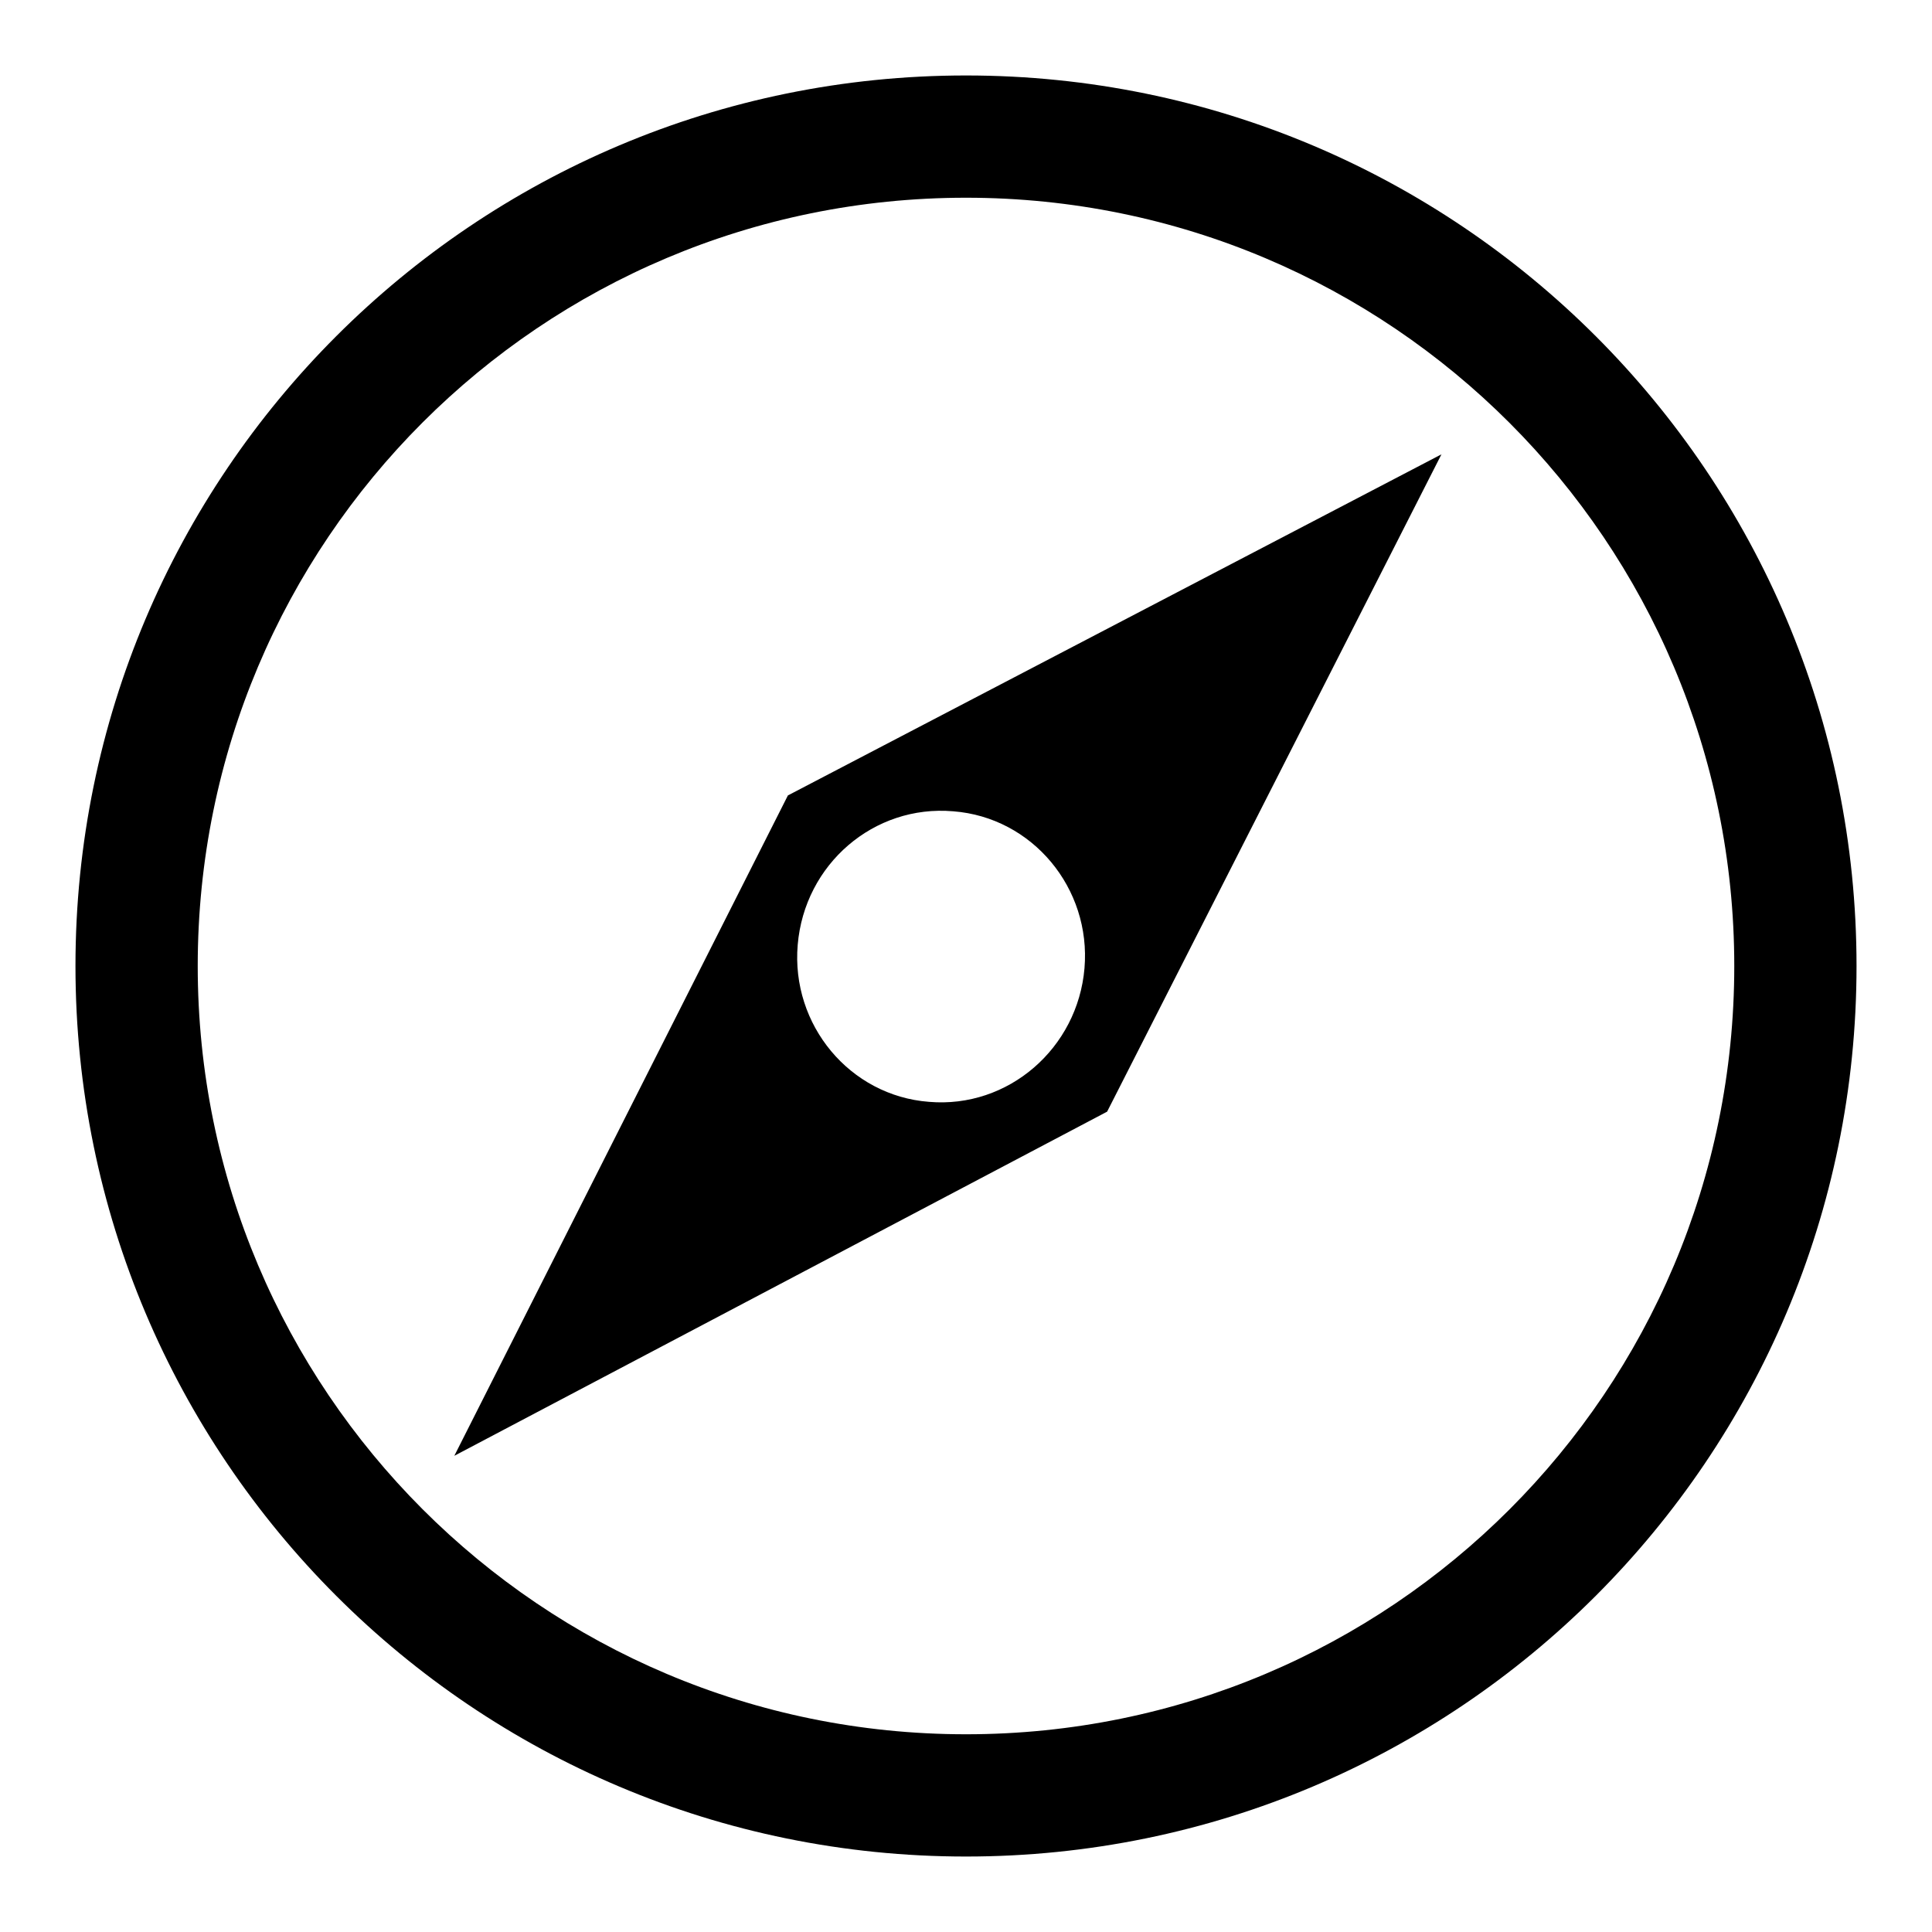
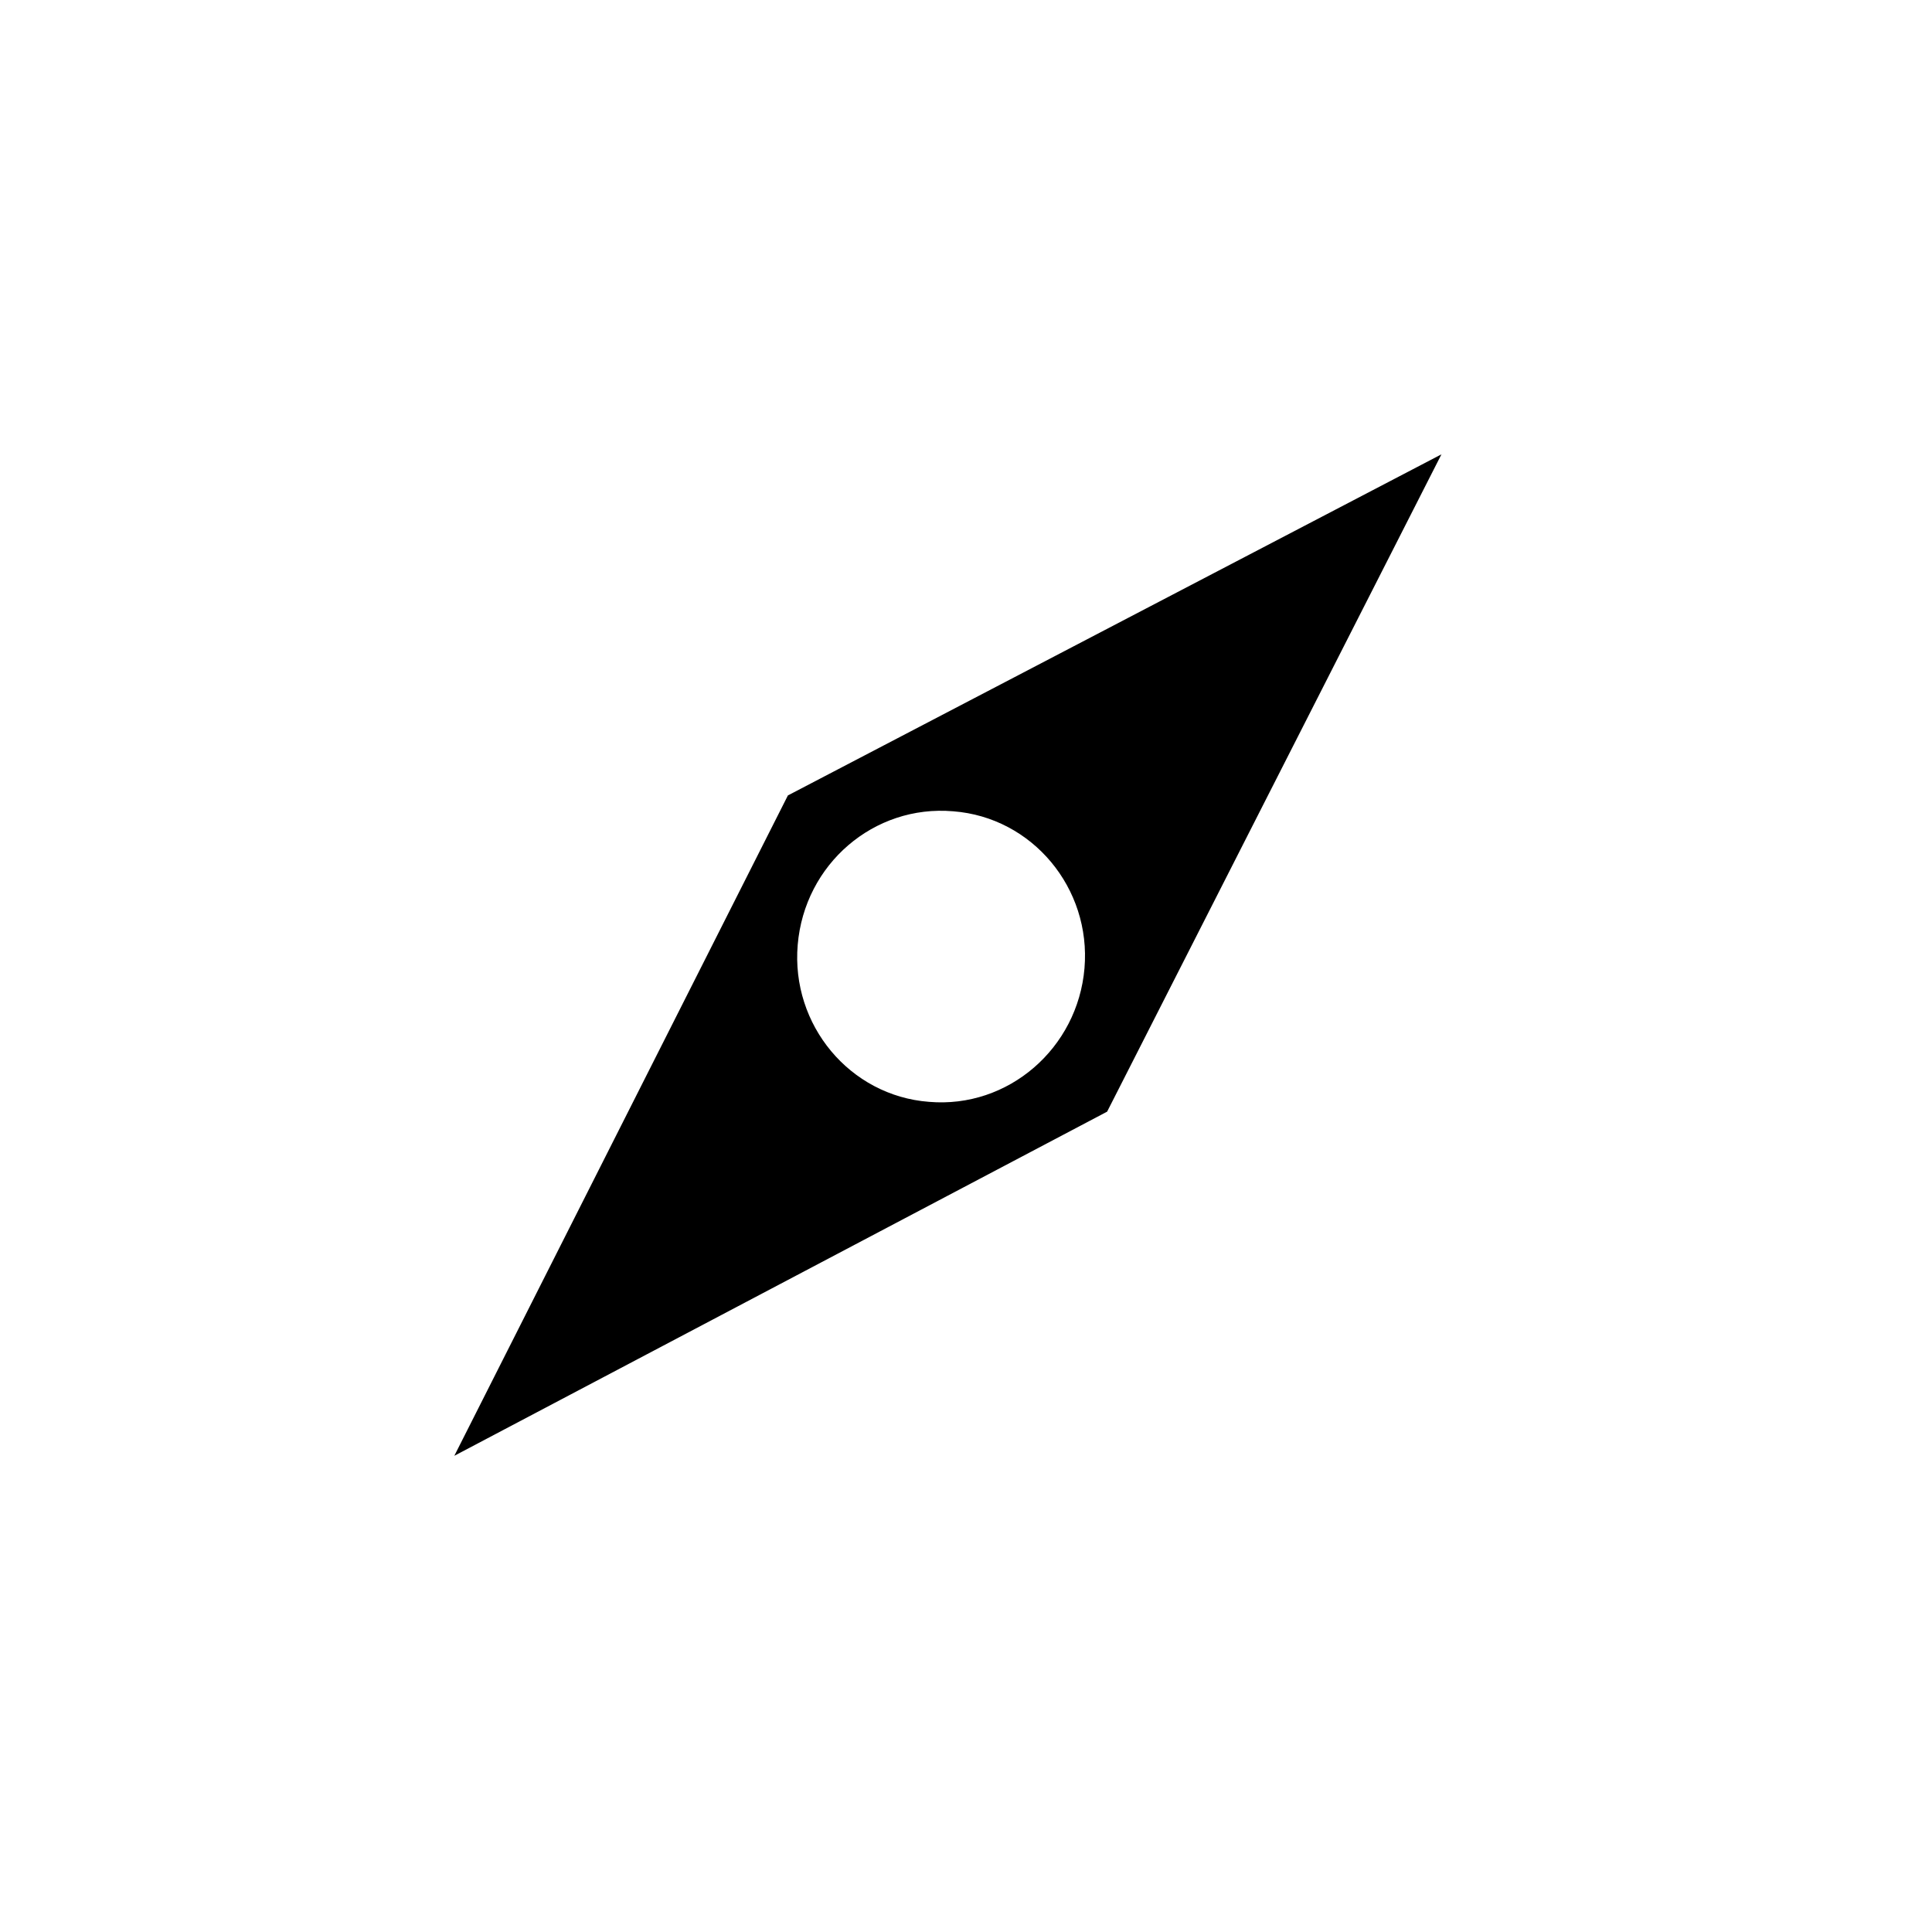
<svg xmlns="http://www.w3.org/2000/svg" version="1.1" x="0px" y="0px" viewBox="0 0 256 256" enable-background="new 0 0 256 256" xml:space="preserve">
  <g>
    <g>
-       <path fill="#000000" d="M128,10C62.8,10,10,62.8,10,128c0,65.2,52.8,118,118,118c65.2,0,118-52.8,118-118C246,62.8,193.2,10,128,10z M128,229.8c-56.3,0-101.8-45.6-101.8-101.8C26.2,71.7,71.7,26.2,128,26.2c56.3,0,101.8,45.6,101.8,101.8C229.8,184.3,184.3,229.8,128,229.8z" />
      <path fill="#000000" d="M104.4,105.4l-44.2,87.5l86.5-45.6L191,60.2L104.4,105.4z M123.1,146c-10.5-0.8-18.3-10.2-17.4-20.8c0.9-10.7,10.1-18.6,20.6-17.7c10.5,0.8,18.3,10.2,17.4,20.8C142.8,138.9,133.6,146.9,123.1,146z" />
    </g>
  </g>
</svg>